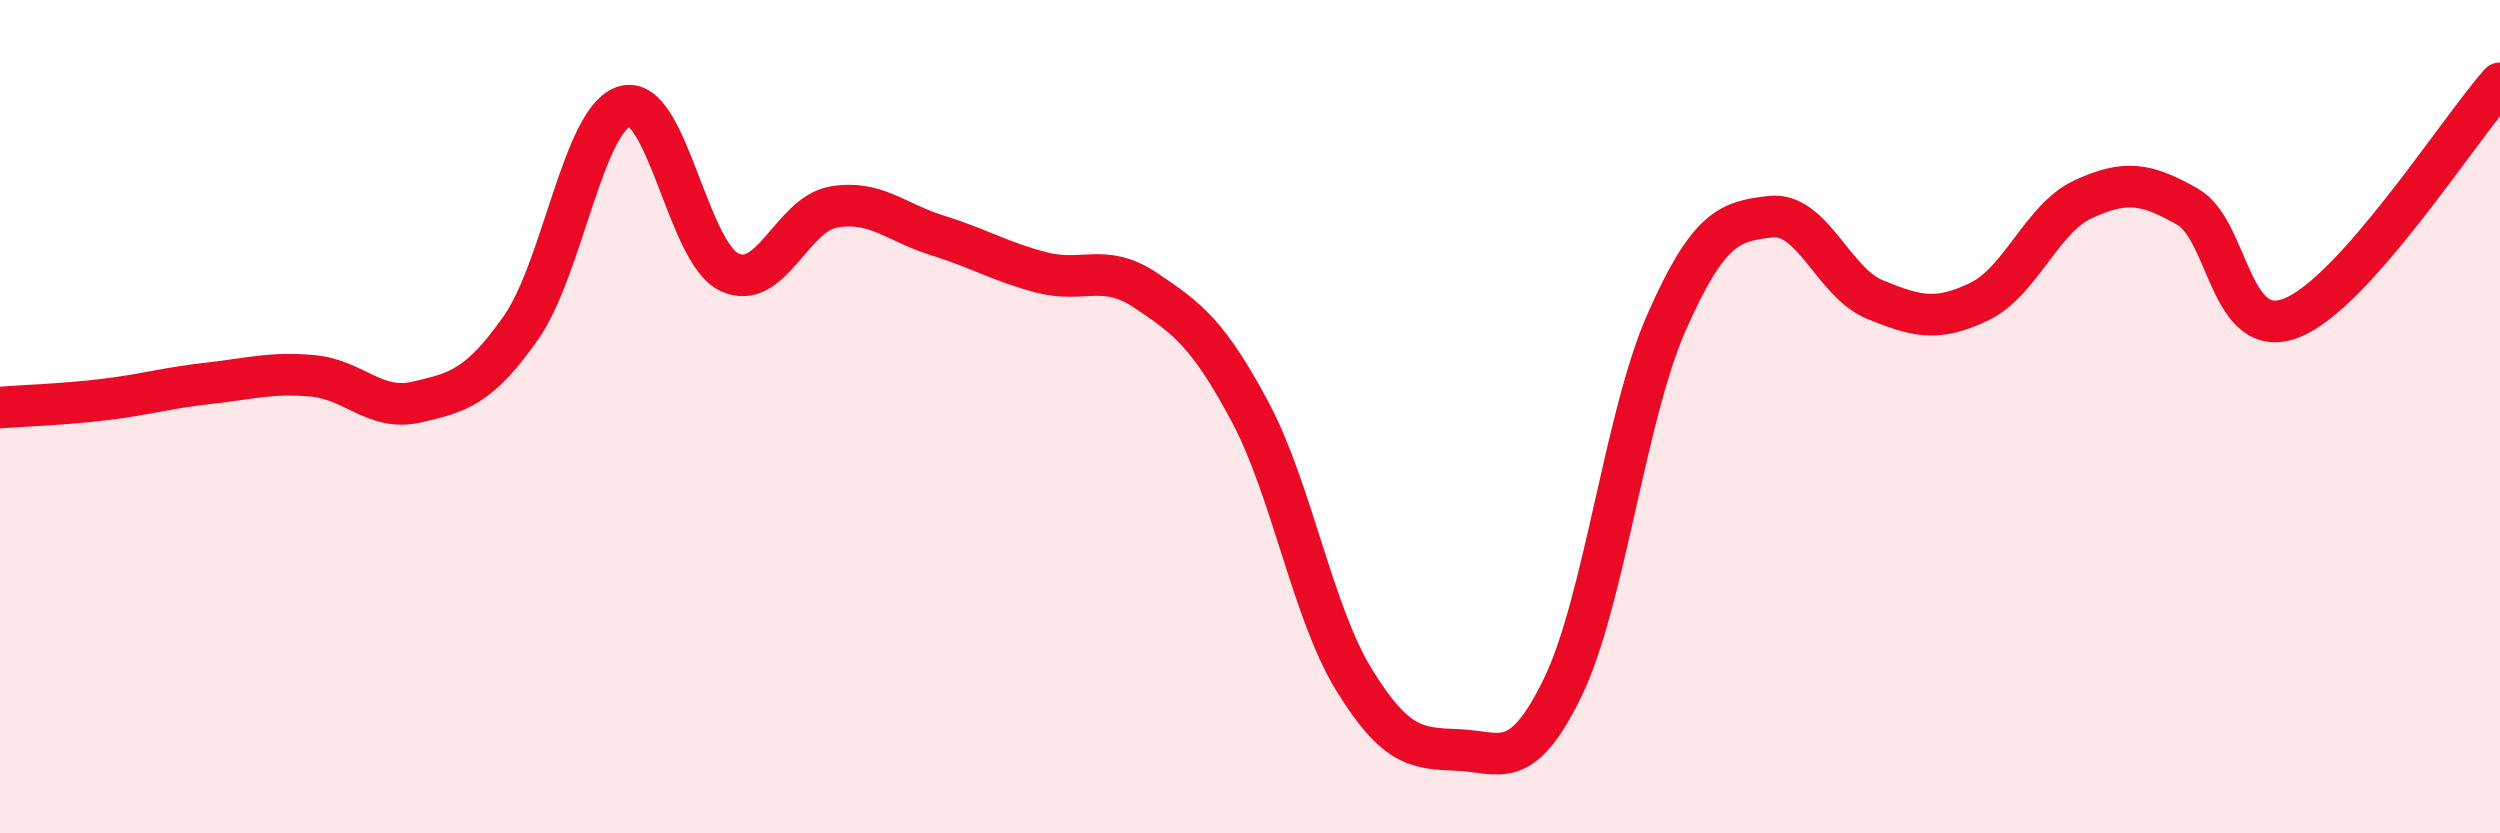
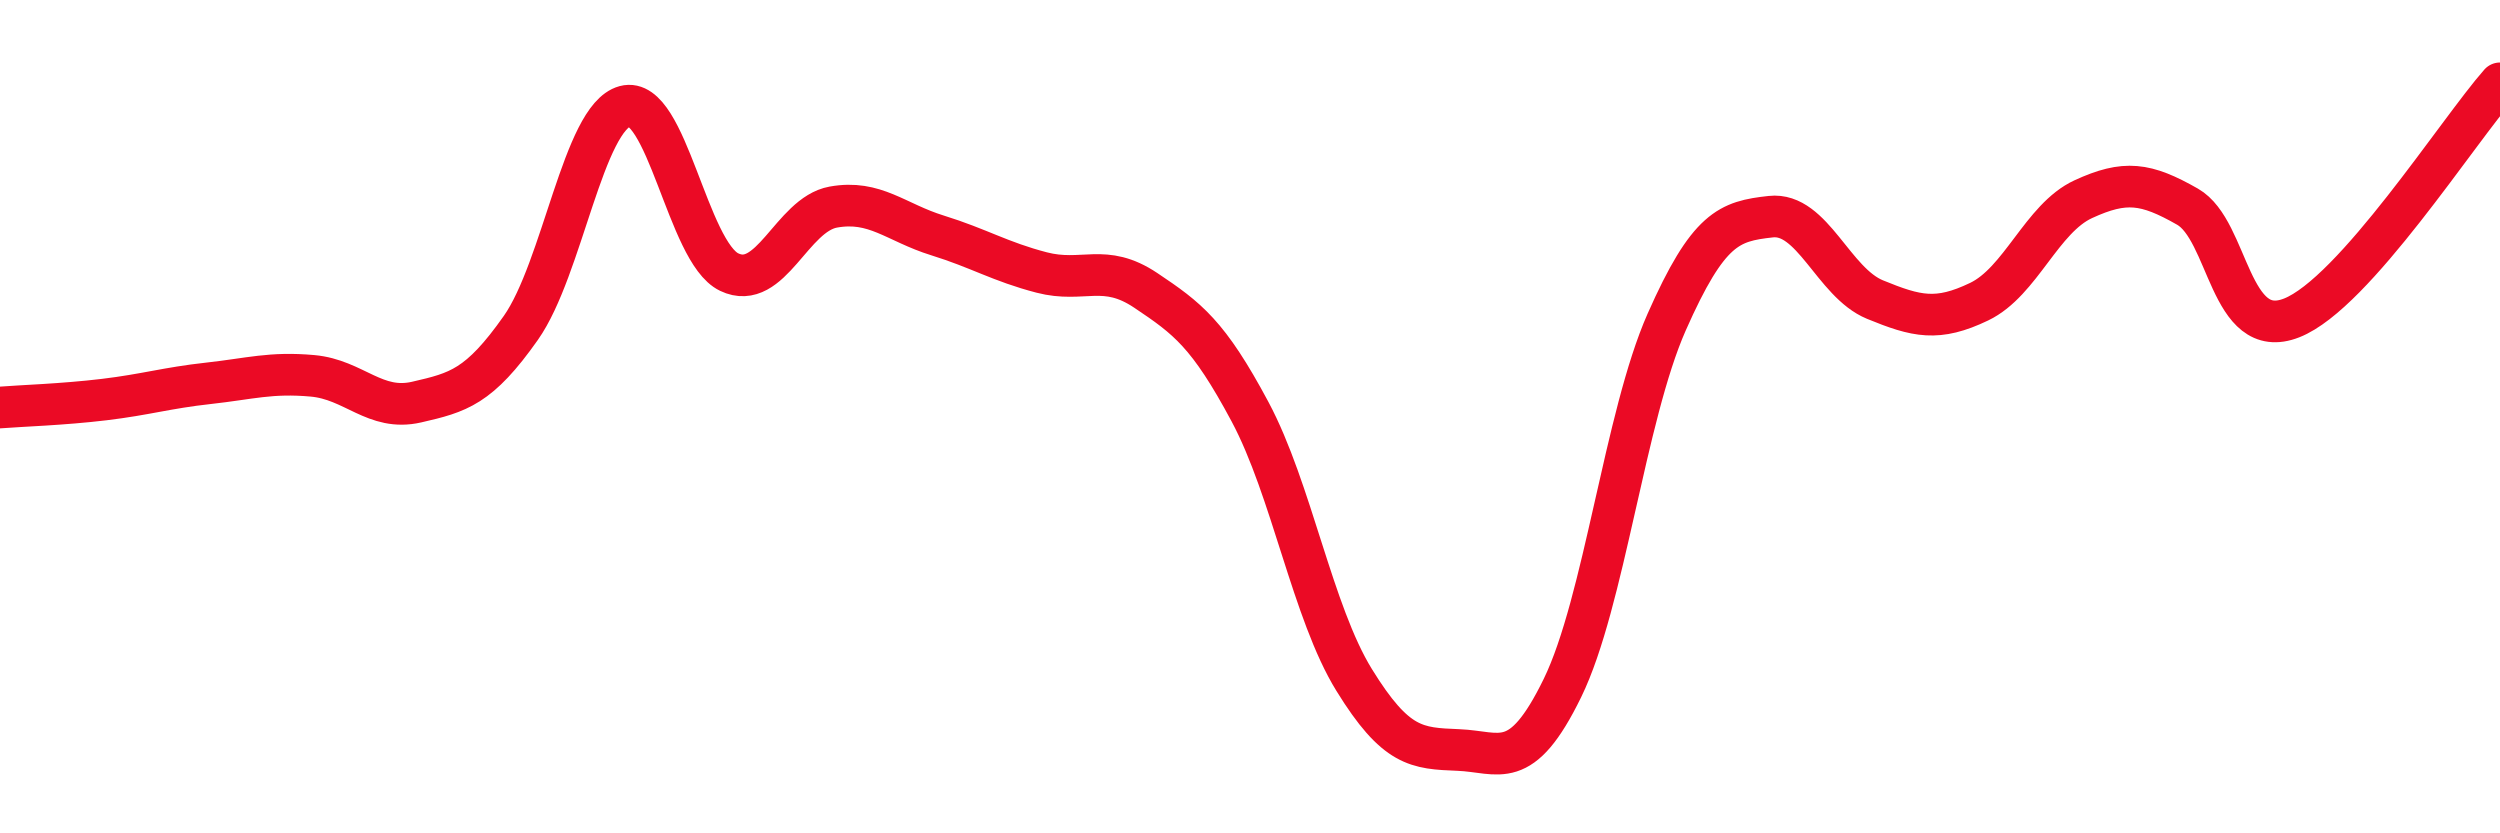
<svg xmlns="http://www.w3.org/2000/svg" width="60" height="20" viewBox="0 0 60 20">
-   <path d="M 0,9.78 C 0.5,9.74 1.5,9.71 2.5,9.59 C 3.5,9.47 4,9.31 5,9.2 C 6,9.09 6.5,8.93 7.5,9.02 C 8.5,9.11 9,9.88 10,9.65 C 11,9.42 11.5,9.29 12.5,7.87 C 13.5,6.45 14,2.82 15,2.55 C 16,2.28 16.5,6.05 17.5,6.53 C 18.5,7.01 19,5.15 20,4.97 C 21,4.79 21.5,5.34 22.5,5.65 C 23.5,5.96 24,6.28 25,6.54 C 26,6.8 26.5,6.3 27.5,6.97 C 28.5,7.64 29,8.01 30,9.88 C 31,11.75 31.5,14.7 32.5,16.32 C 33.5,17.94 34,17.96 35,18 C 36,18.04 36.5,18.56 37.5,16.51 C 38.5,14.46 39,9.99 40,7.73 C 41,5.47 41.5,5.31 42.5,5.2 C 43.5,5.09 44,6.78 45,7.19 C 46,7.6 46.5,7.72 47.5,7.24 C 48.5,6.76 49,5.24 50,4.78 C 51,4.32 51.5,4.39 52.5,4.96 C 53.5,5.53 53.5,8.22 55,7.63 C 56.5,7.04 59,3.13 60,2L60 20L0 20Z" fill="#EB0A25" opacity="0.1" stroke-linecap="round" stroke-linejoin="round" />
  <path d="M 0,9.78 C 0.5,9.74 1.5,9.71 2.5,9.59 C 3.5,9.47 4,9.31 5,9.2 C 6,9.09 6.5,8.93 7.5,9.02 C 8.5,9.11 9,9.88 10,9.65 C 11,9.42 11.5,9.29 12.5,7.87 C 13.5,6.45 14,2.82 15,2.55 C 16,2.28 16.5,6.05 17.5,6.53 C 18.5,7.01 19,5.15 20,4.97 C 21,4.79 21.5,5.34 22.5,5.65 C 23.5,5.96 24,6.28 25,6.54 C 26,6.8 26.5,6.3 27.5,6.97 C 28.5,7.64 29,8.01 30,9.88 C 31,11.75 31.5,14.7 32.5,16.32 C 33.5,17.94 34,17.96 35,18 C 36,18.04 36.5,18.56 37.5,16.51 C 38.5,14.46 39,9.99 40,7.73 C 41,5.47 41.5,5.31 42.5,5.2 C 43.5,5.09 44,6.78 45,7.19 C 46,7.6 46.5,7.72 47.5,7.24 C 48.5,6.76 49,5.24 50,4.78 C 51,4.32 51.5,4.39 52.5,4.96 C 53.5,5.53 53.5,8.22 55,7.63 C 56.5,7.04 59,3.13 60,2" stroke="#EB0A25" stroke-width="1" fill="none" stroke-linecap="round" stroke-linejoin="round" />
</svg>